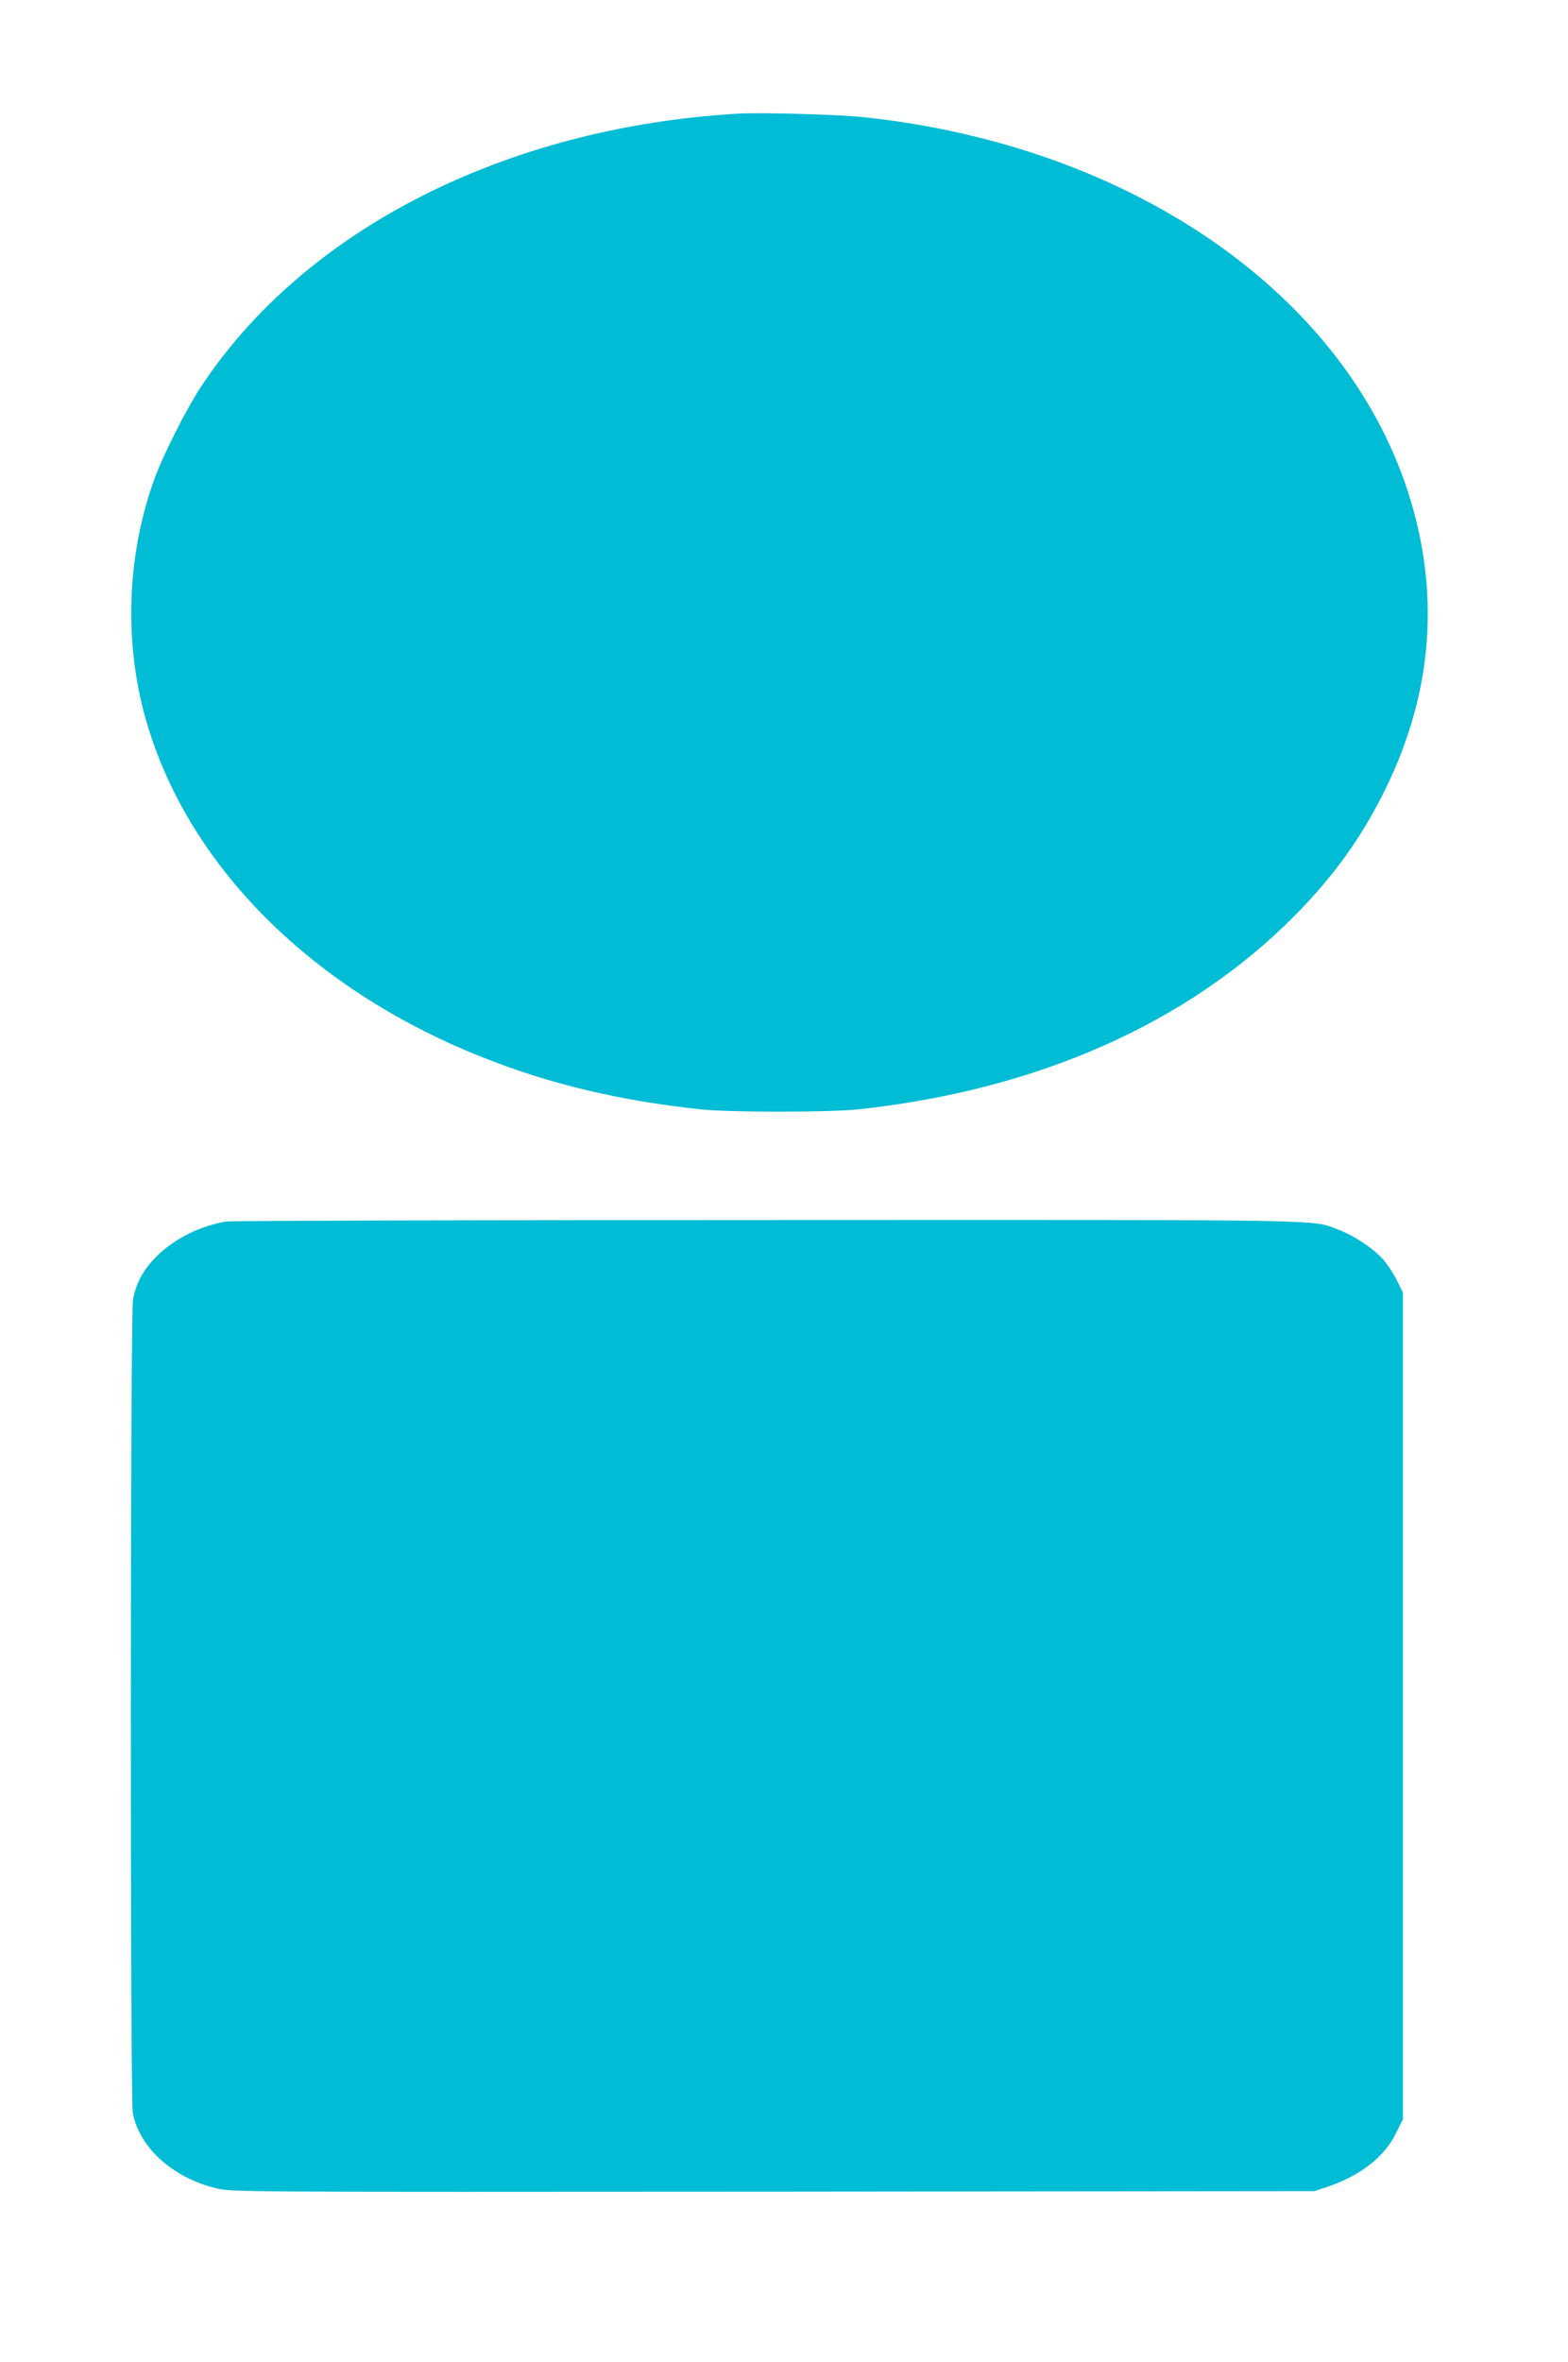
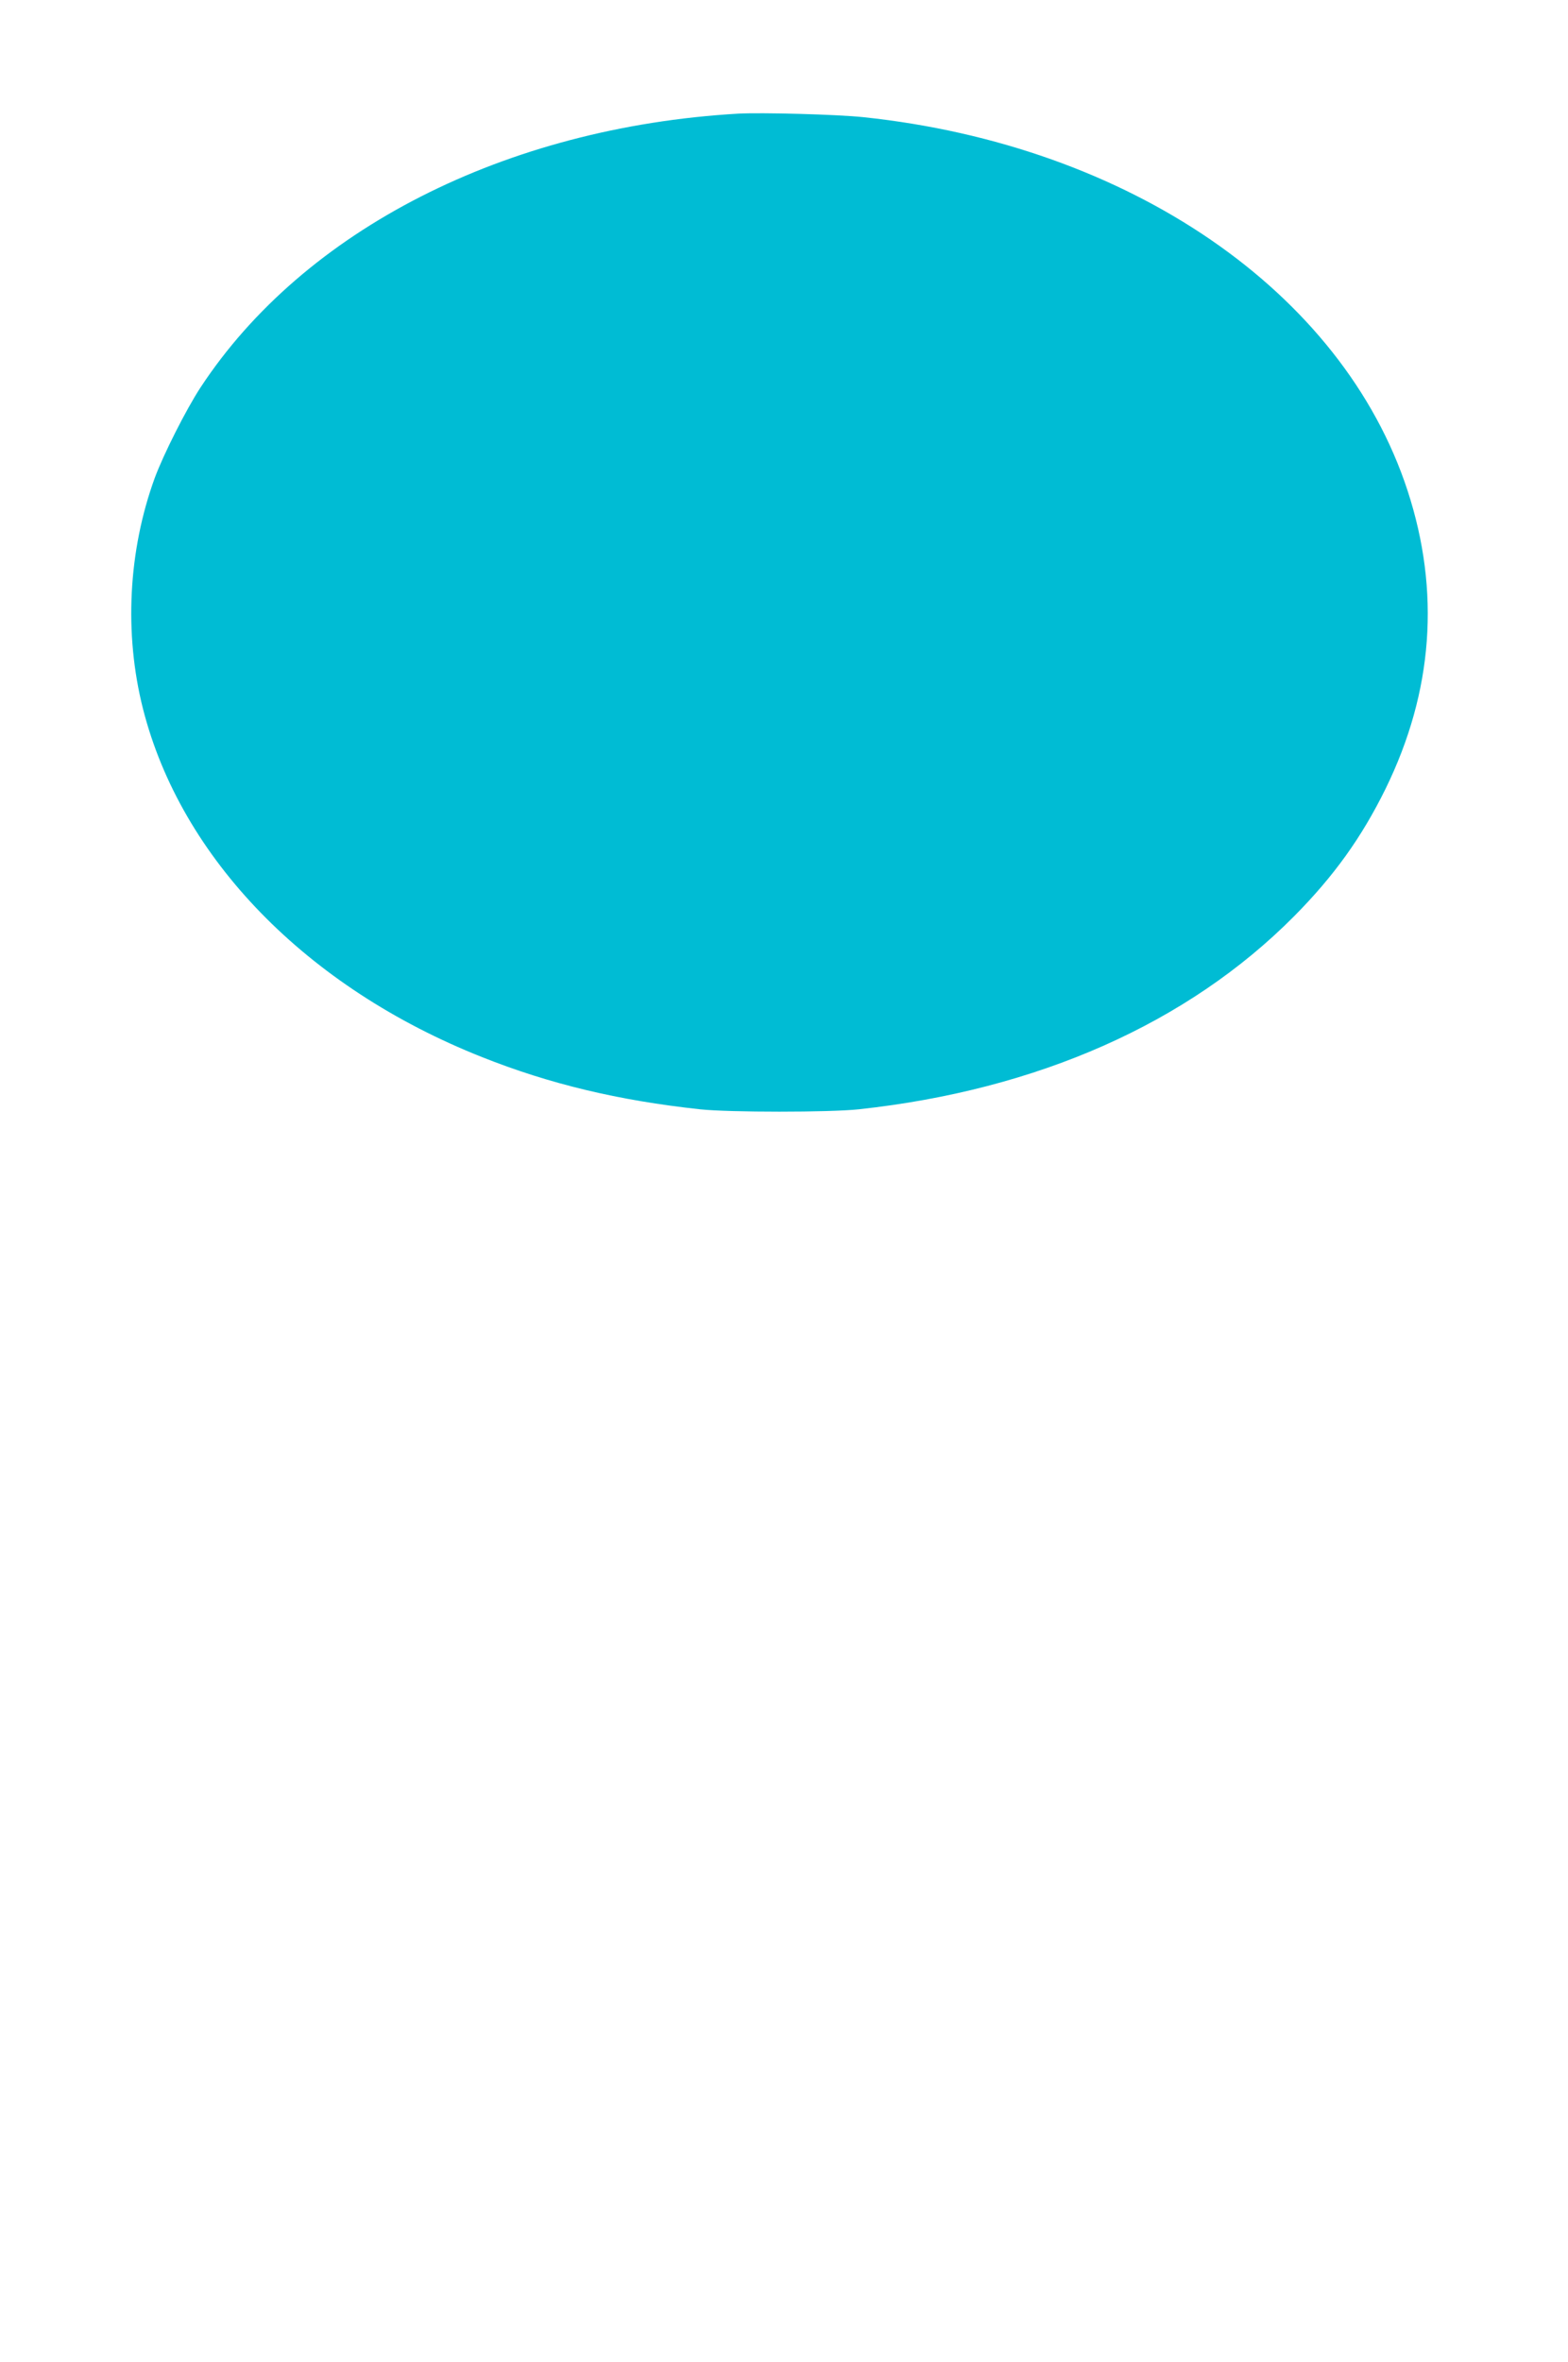
<svg xmlns="http://www.w3.org/2000/svg" version="1.0" width="850pt" height="1280pt" viewBox="0 0 850 1280" preserveAspectRatio="xMidYMid meet">
  <g transform="translate(0,1280) scale(0.1,-0.1)" fill="#00bcd4" stroke="none">
    <path d="M4000 12184 c-1261 -74 -2352 -630 -2913 -1484 -78 -119 -201 -363 -248 -490 -144 -395 -167 -844 -64 -1251 206 -811 887 -1511 1838 -1888 367 -146 739 -235 1182 -283 159 -17 701 -17 860 0 970 105 1784 466 2360 1046 216 218 366 427 496 691 258 527 298 1070 119 1617 -353 1078 -1509 1871 -2950 2023 -143 15 -552 26 -680 19z" />
-     <path d="M1227 6180 c-146 -25 -281 -93 -378 -189 -73 -73 -111 -143 -128 -235 -15 -80 -16 -4329 -1 -4407 35 -188 218 -353 454 -409 83 -20 116 -20 3017 -18 l2934 3 70 23 c179 61 309 161 372 290 l38 76 0 2241 0 2240 -32 65 c-18 36 -51 86 -73 112 -52 60 -158 131 -246 164 -148 56 16 53 -3099 52 -1584 0 -2901 -4 -2928 -8z" />
  </g>
</svg>